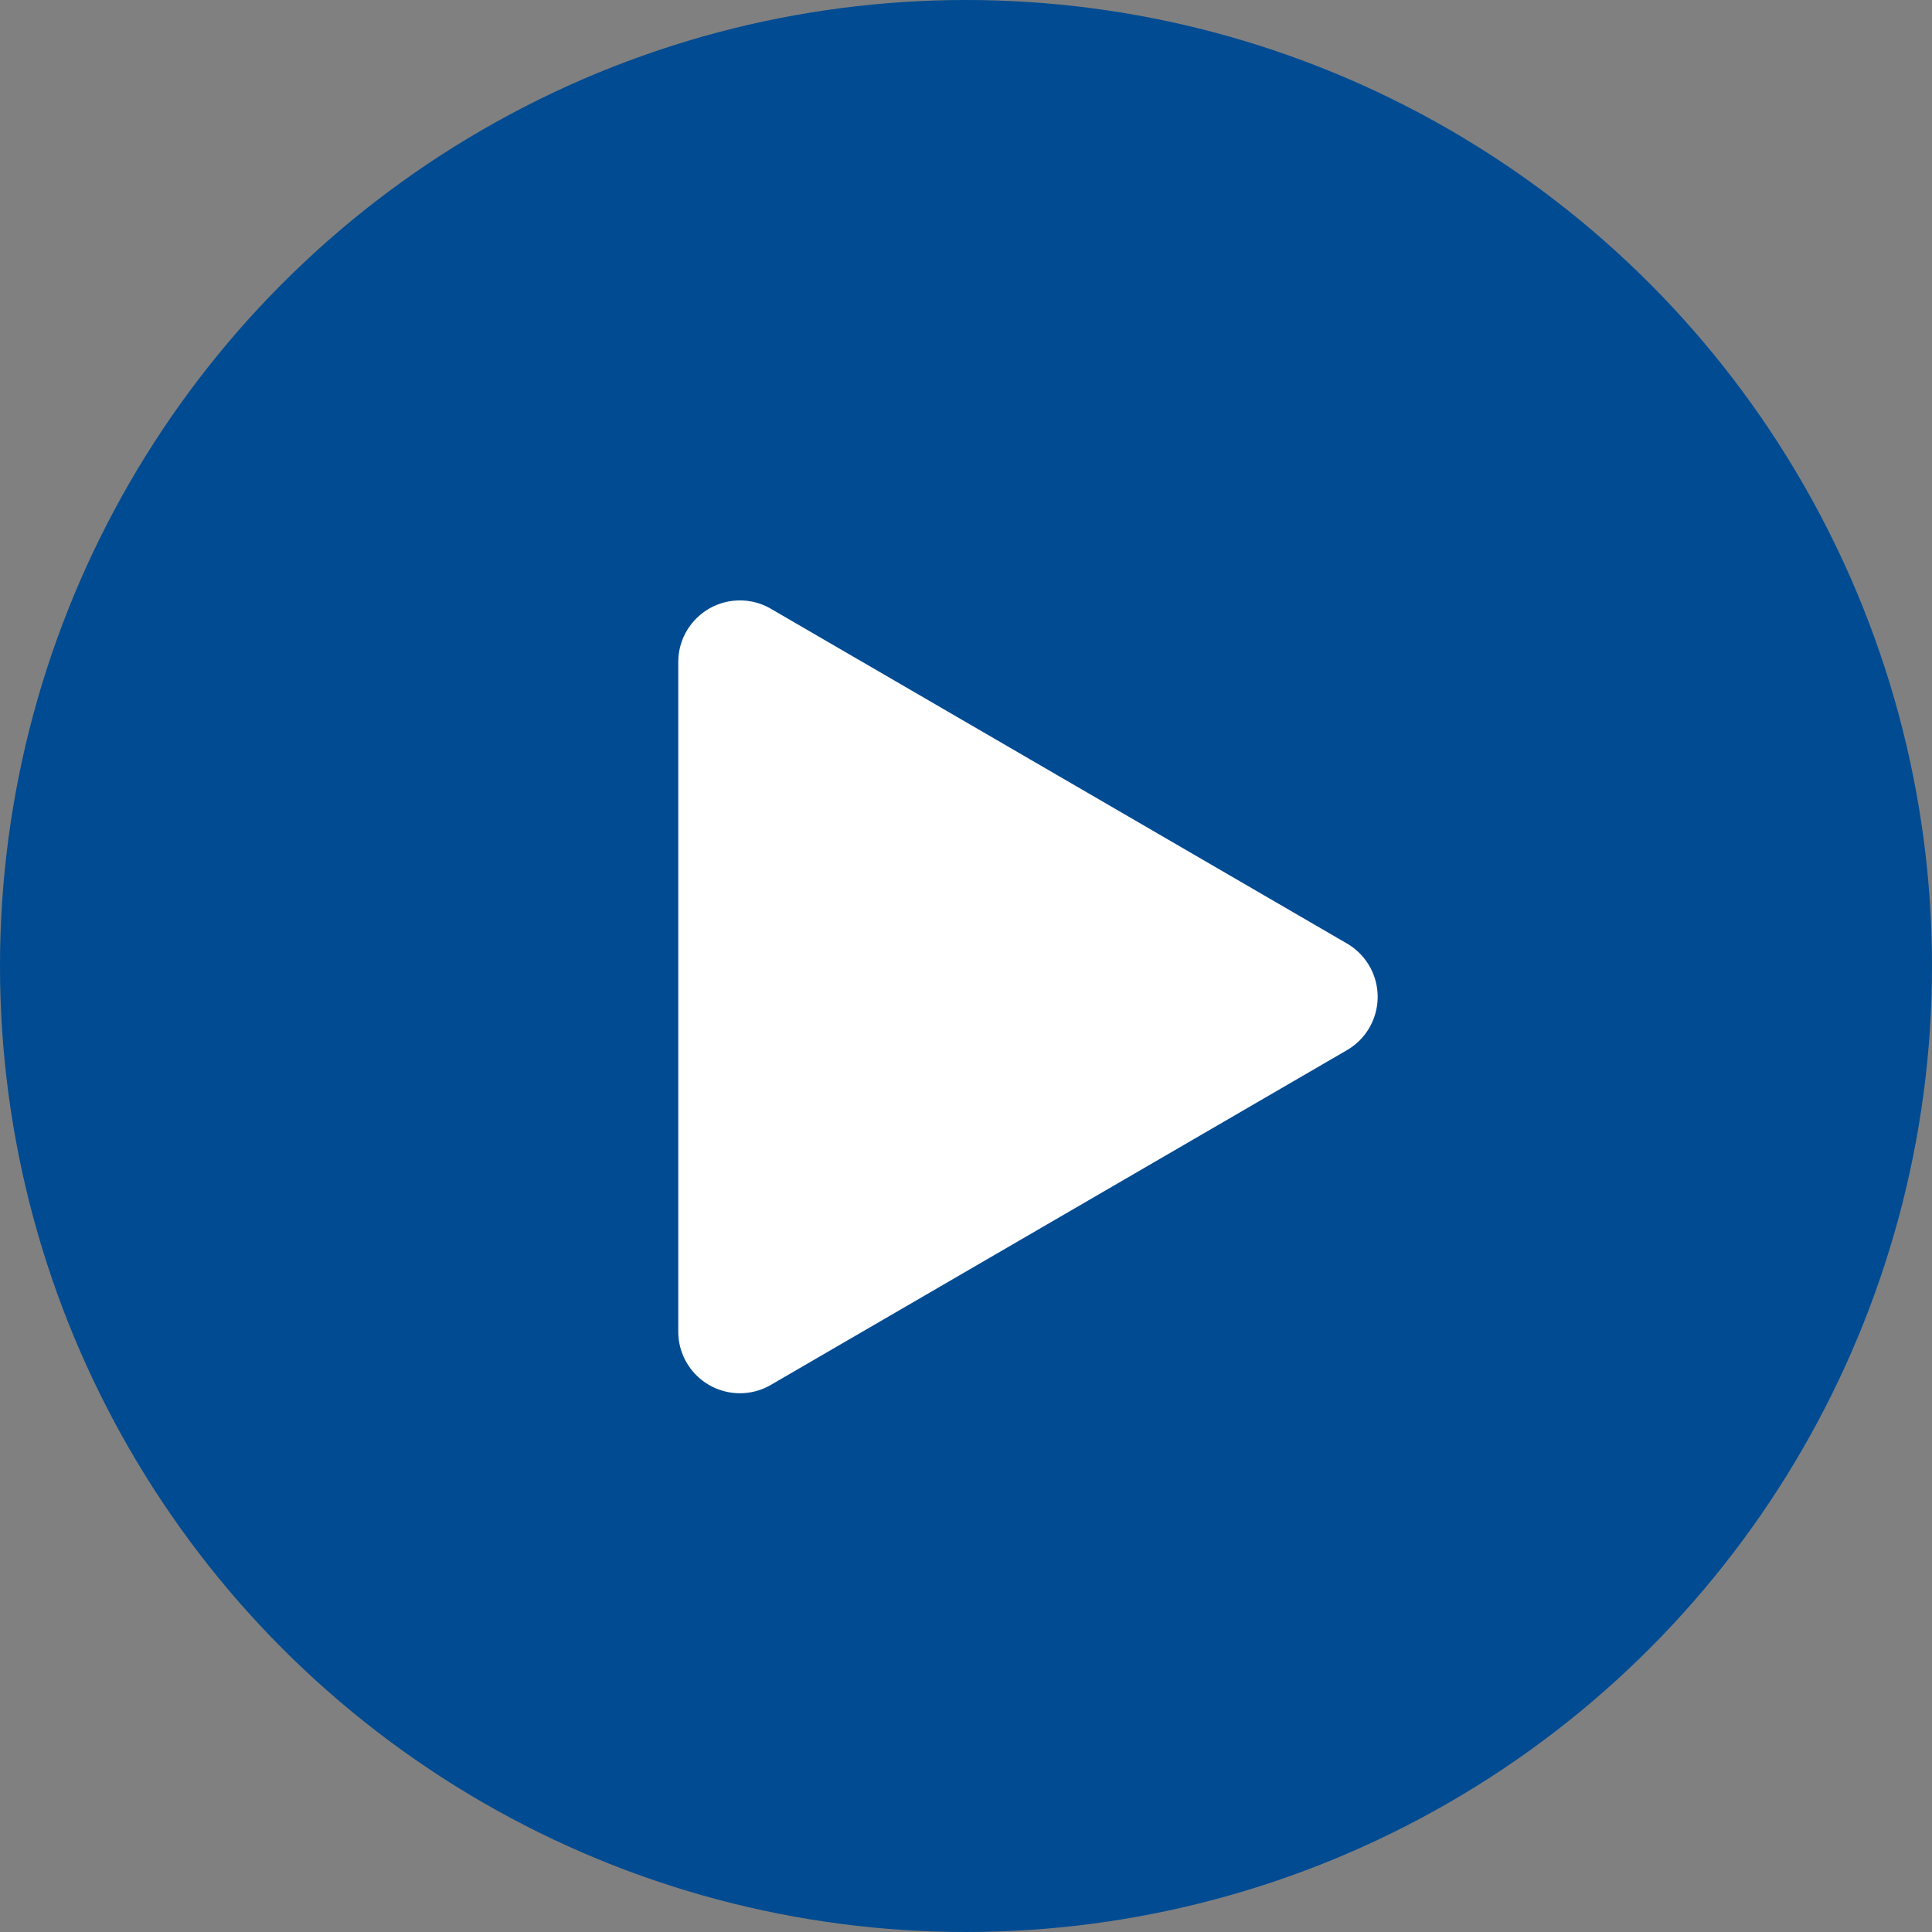
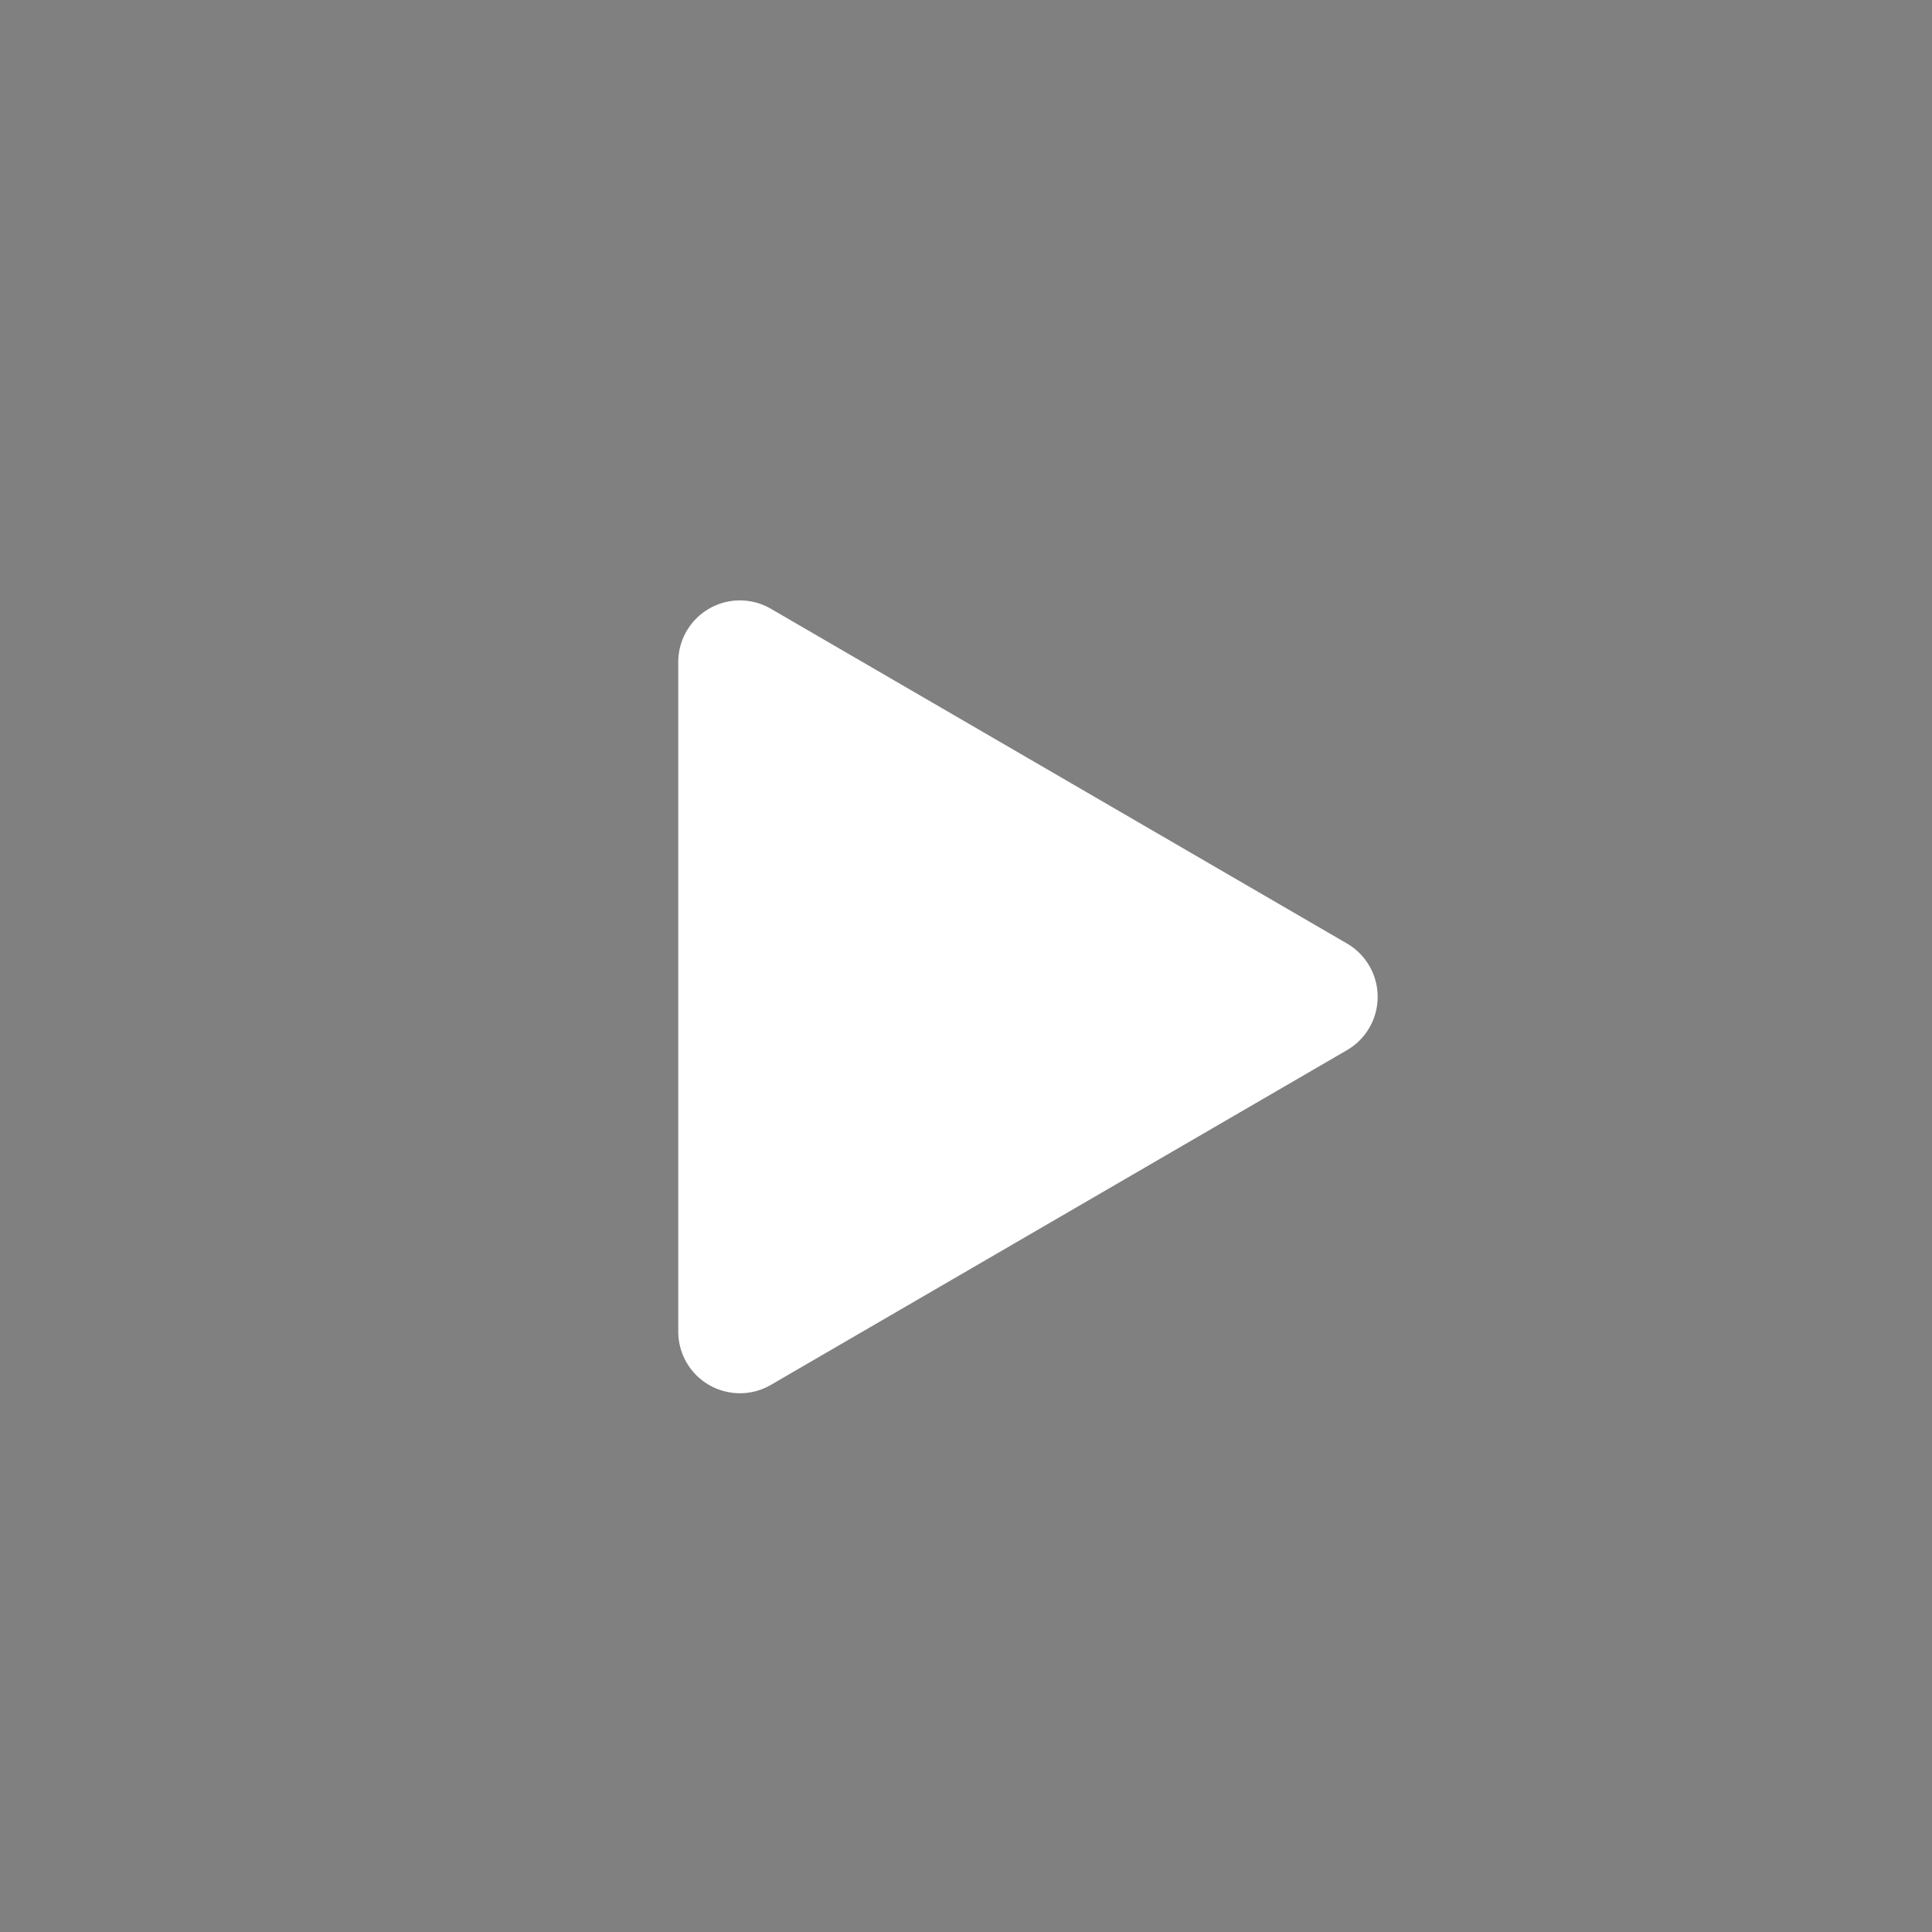
<svg xmlns="http://www.w3.org/2000/svg" width="94" height="94" viewBox="0 0 94 94">
  <rect x="0" y="0" width="94" height="94" fill="#808080" stroke="none" />
  <g id="Grupo_14" data-name="Grupo 14" transform="translate(-602 -1209)">
-     <circle id="Elipse_1" data-name="Elipse 1" cx="47" cy="47" r="47" transform="translate(602 1209)" fill="#004b92" />
    <path id="Polígono_1" data-name="Polígono 1" d="M18.906,4.464a3,3,0,0,1,5.188,0L40.381,32.493A3,3,0,0,1,37.787,37H5.213a3,3,0,0,1-2.594-4.507Z" transform="translate(672 1236) rotate(90)" fill="#fff" />
  </g>
</svg>